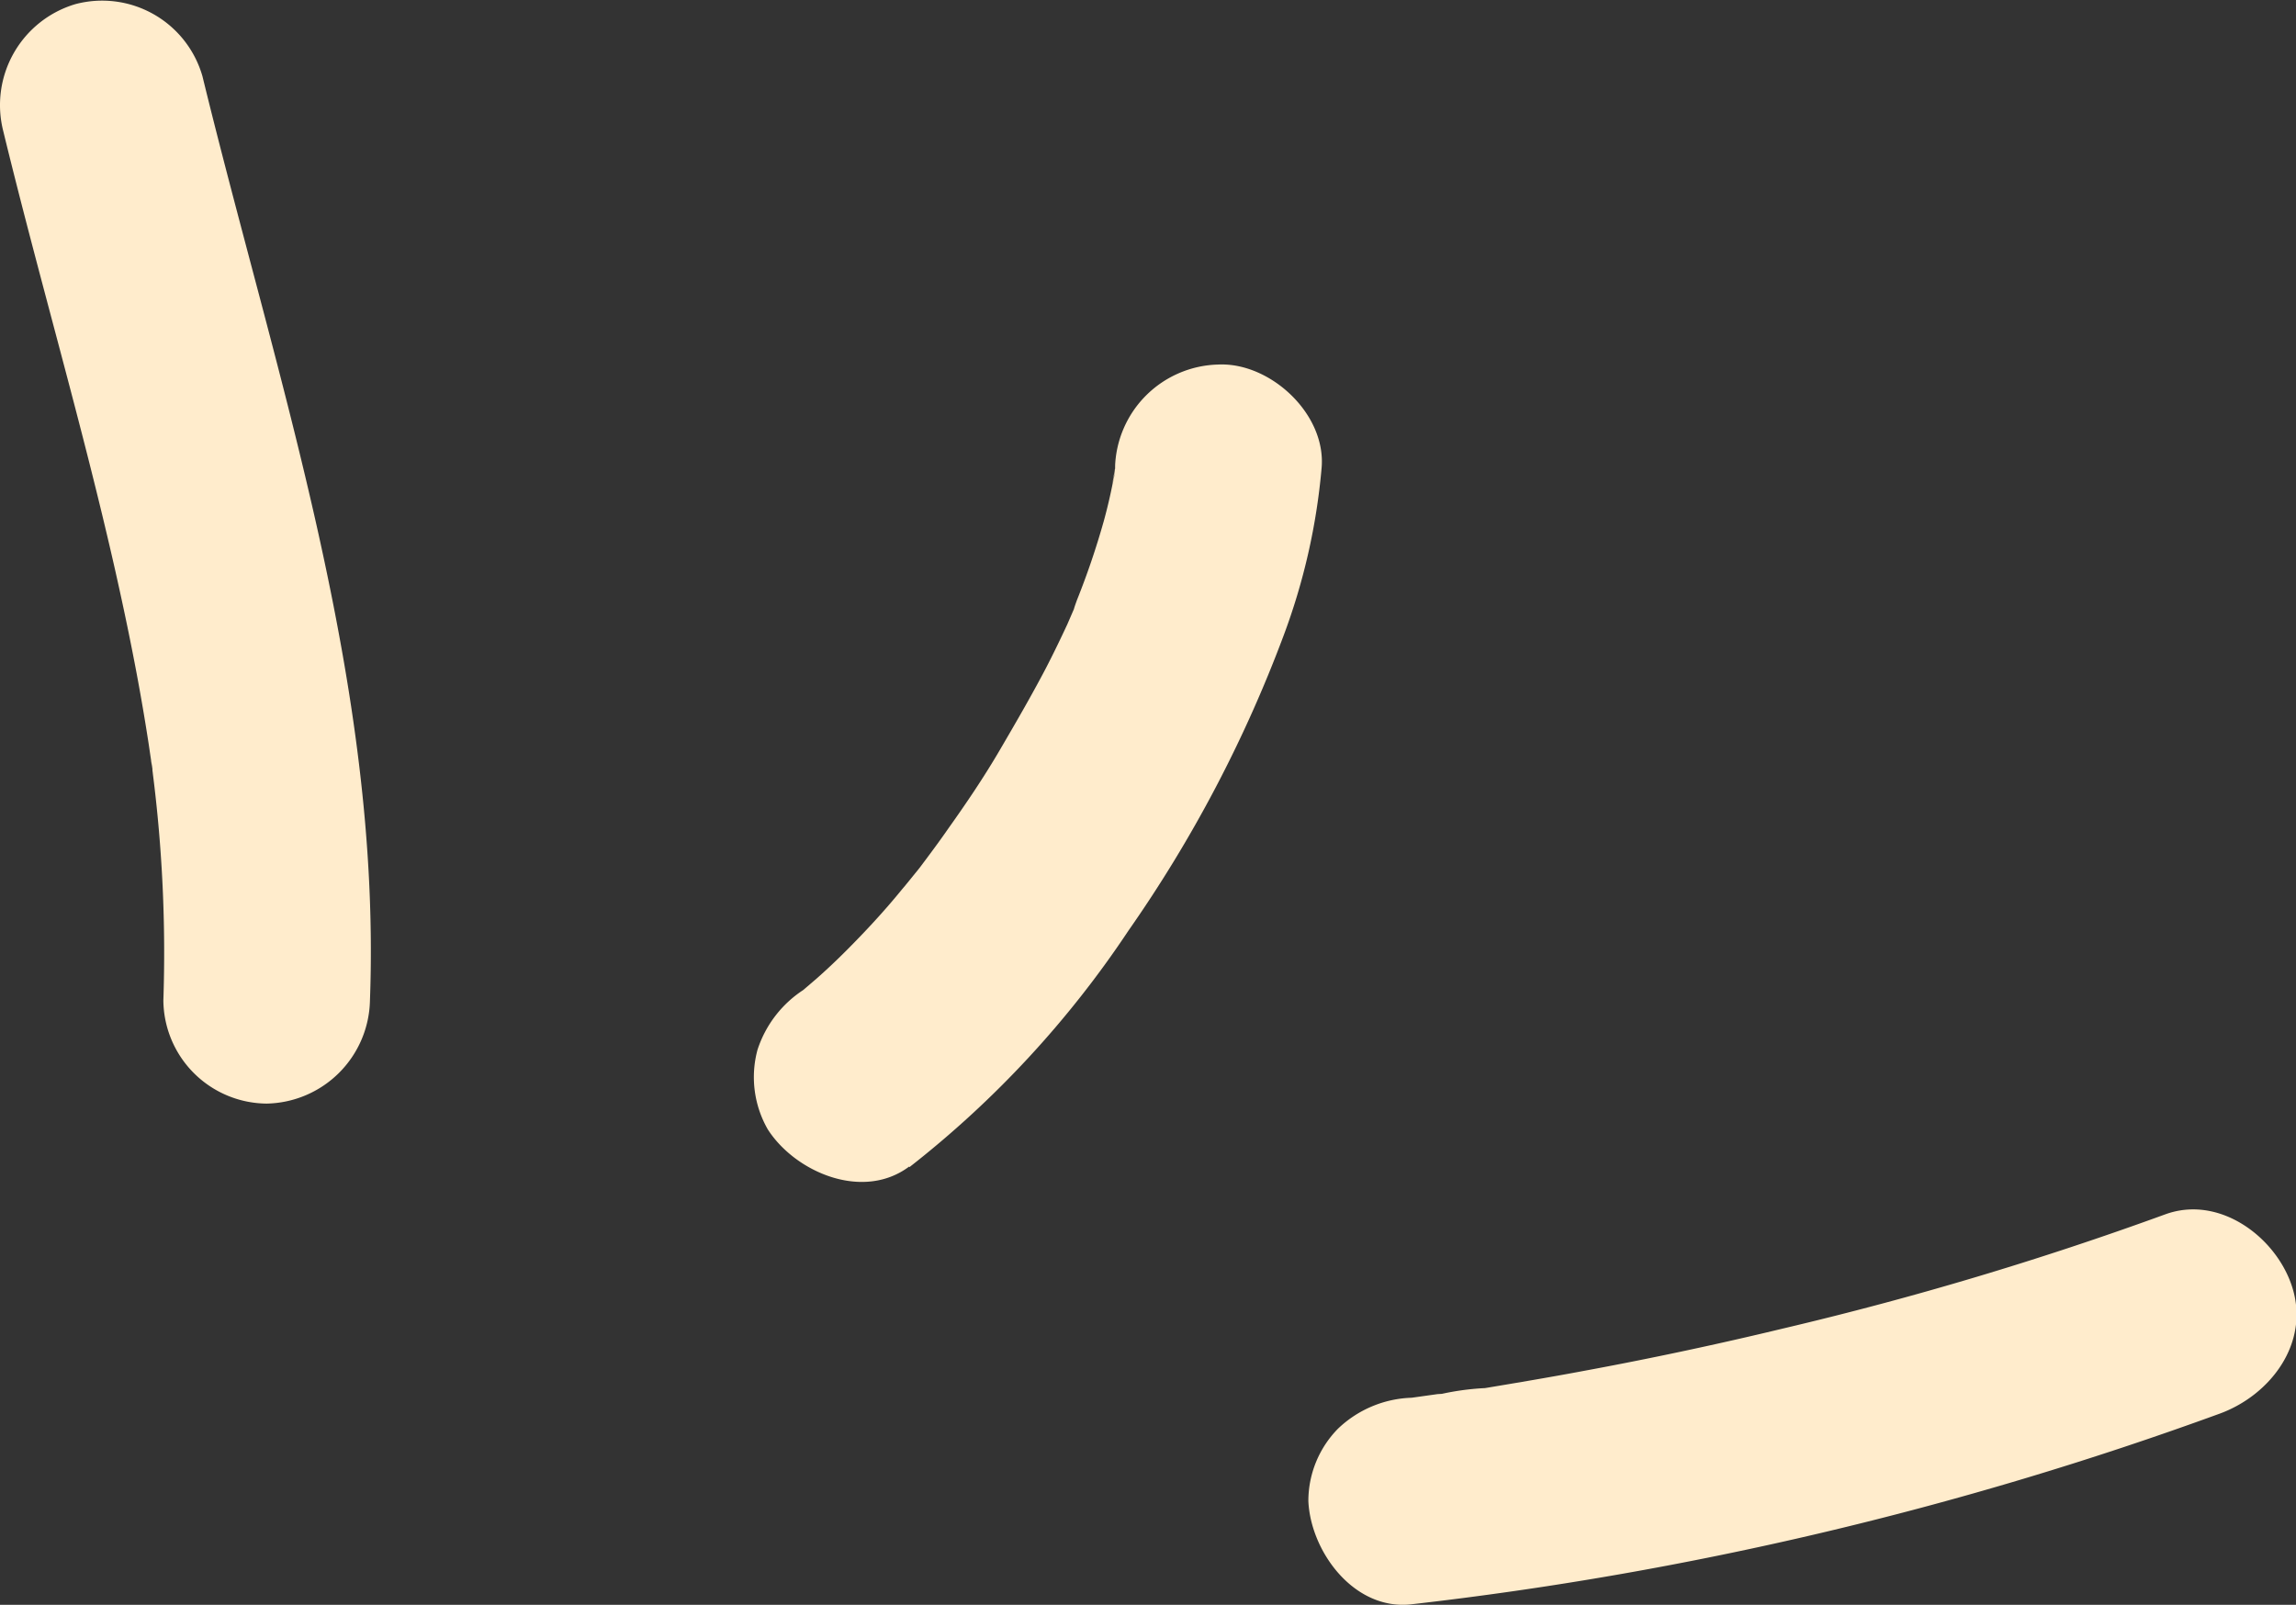
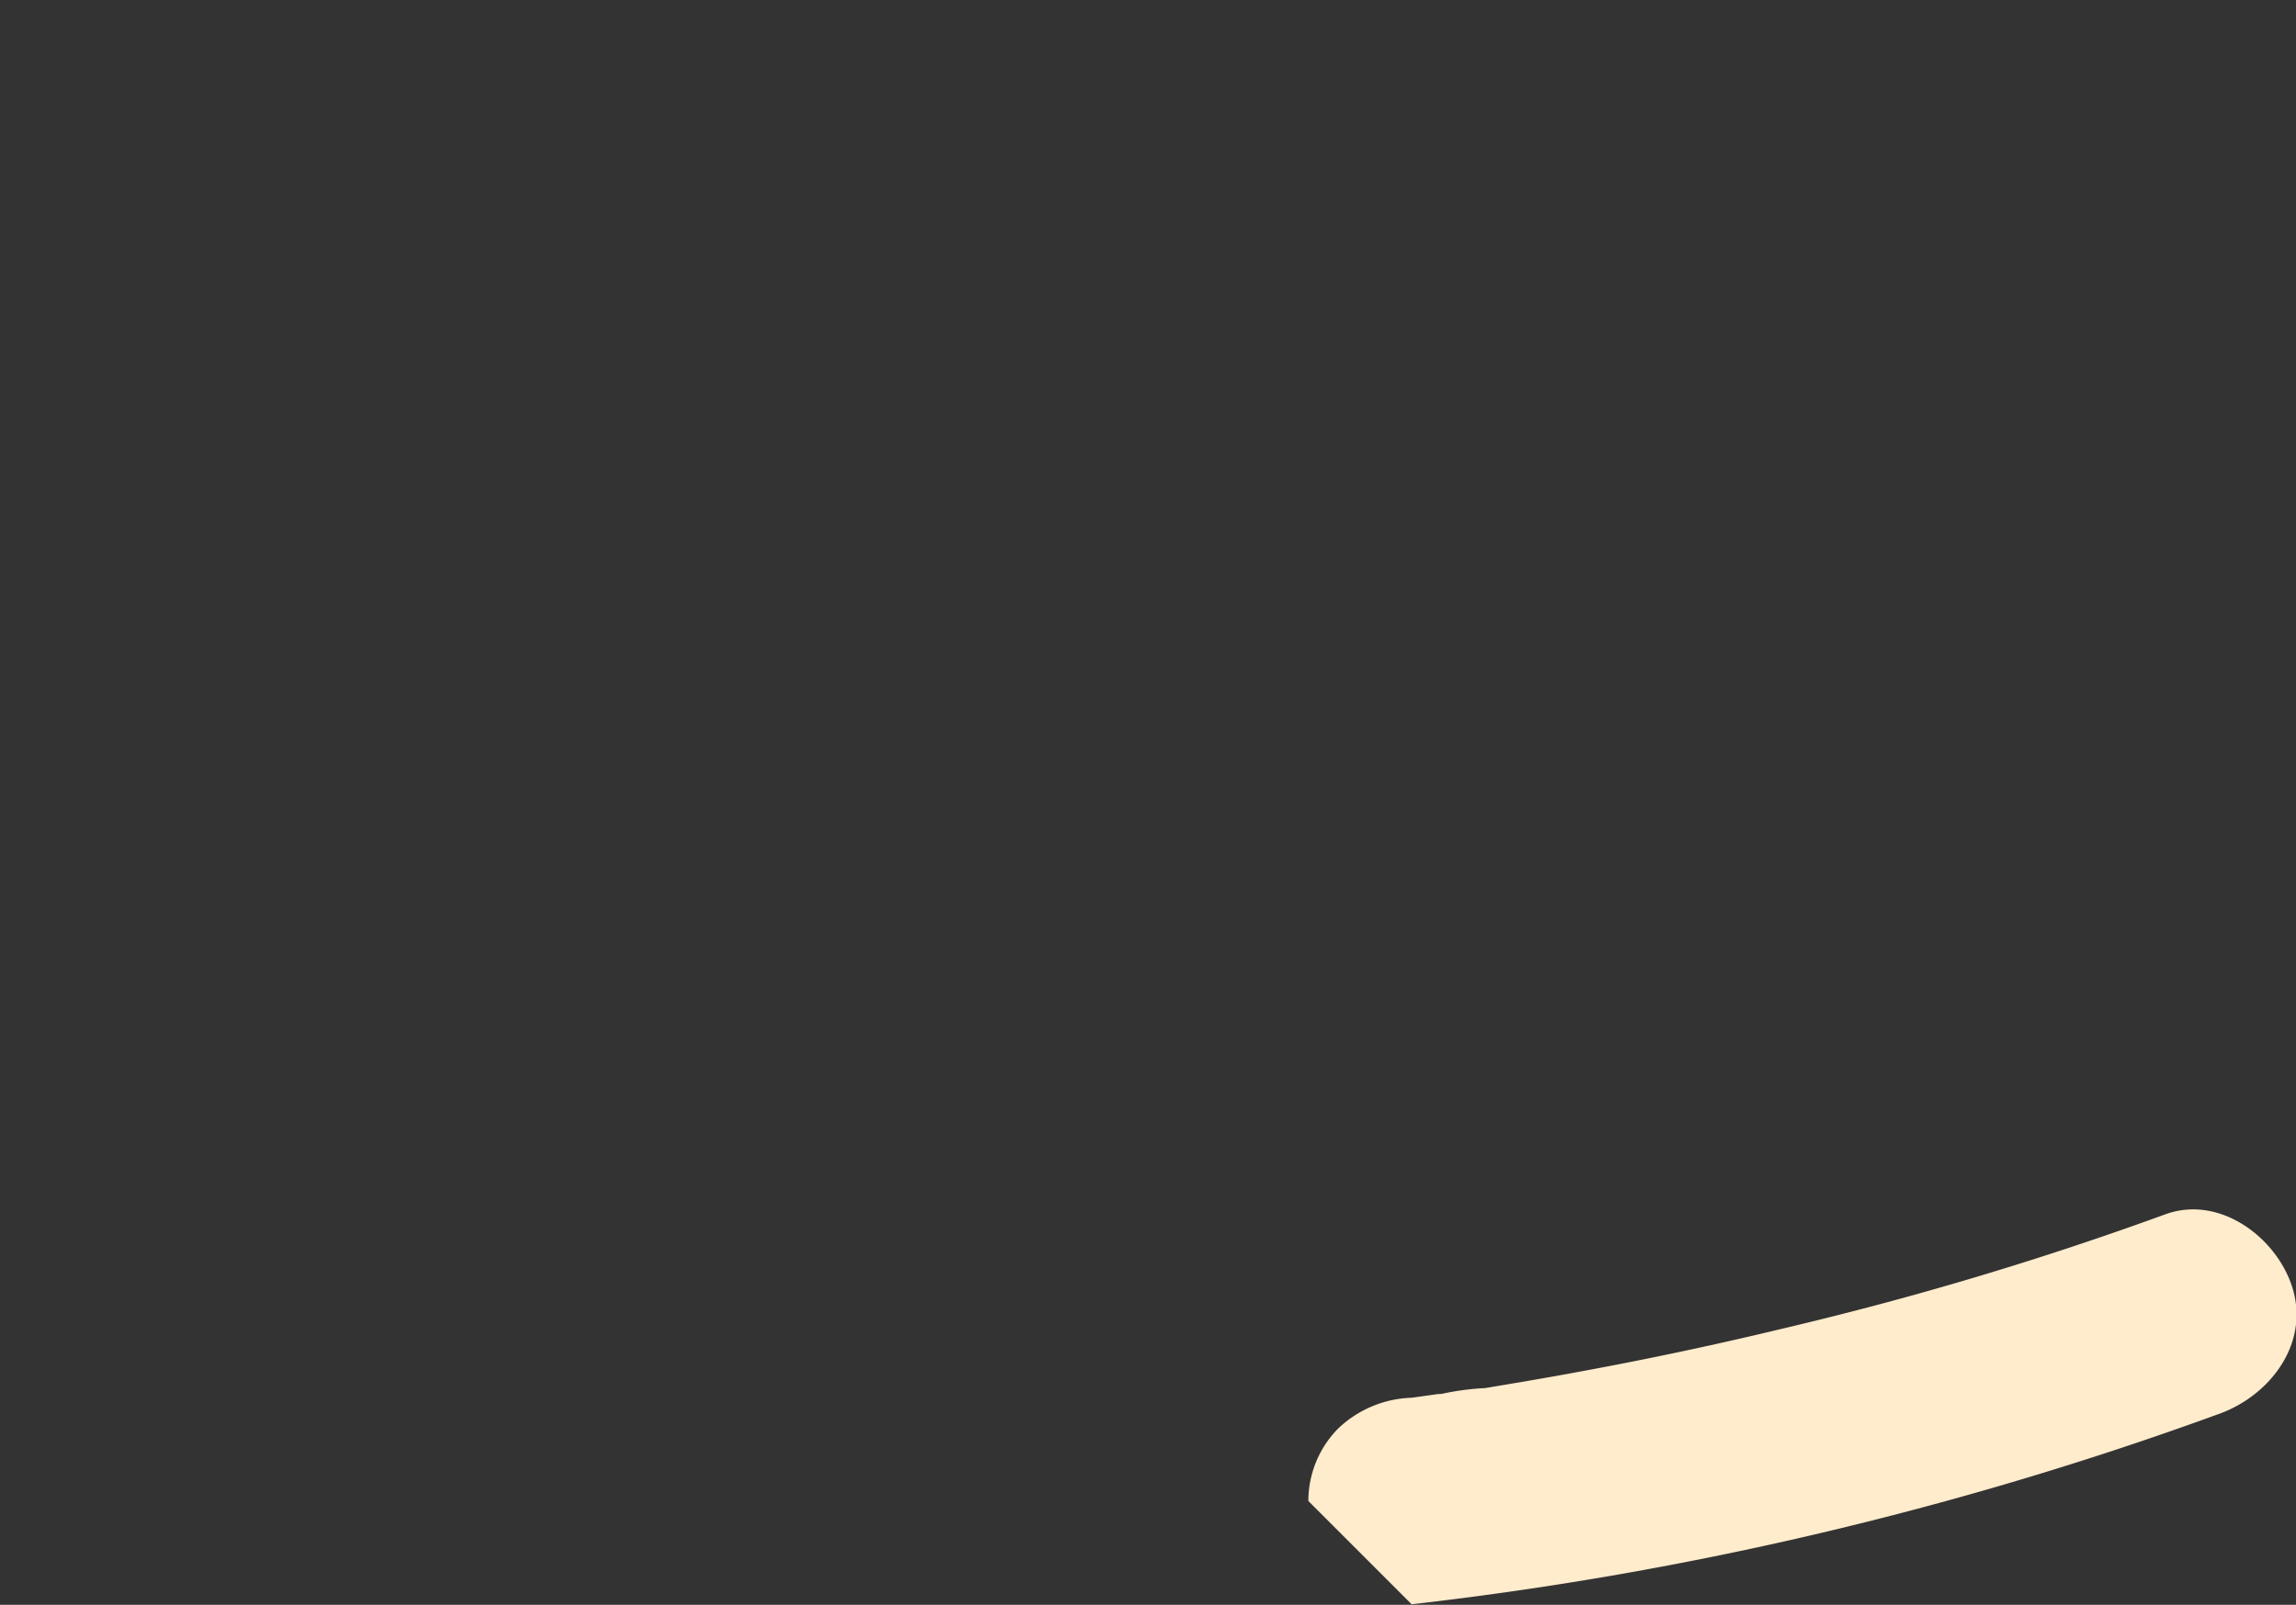
<svg xmlns="http://www.w3.org/2000/svg" viewBox="0 0 133.37 93.24">
  <rect x="0" y="0" width="133.37" height="93.24" fill="#333333" stroke="none" />
  <defs>
    <style>.cls-1{fill:#ffeccc;}</style>
  </defs>
  <title>Ресурс 34</title>
  <g id="Слой_2" data-name="Слой 2">
    <g id="OBJECTS">
-       <path class="cls-1" d="M21.49,58.12c.68-18.39-5.43-36.06-9.73-53.69A6.06,6.06,0,0,0,4.38.24,6.12,6.12,0,0,0,.19,7.62c2.08,8.56,4.58,17,6.52,25.6.47,2.09.91,4.19,1.3,6.3.2,1.09.39,2.19.56,3.28.09.55.16,1.1.25,1.64s0,.31-.05-.42c0,.31.08.63.11.94a82.7,82.7,0,0,1,.61,13.16,6.05,6.05,0,0,0,6,6,6.12,6.12,0,0,0,6-6Z" />
-       <path class="cls-1" d="M82,93.21a204.27,204.27,0,0,0,46.95-11.08c2.94-1.08,5.25-4.11,4.19-7.38-.93-2.88-4.23-5.35-7.38-4.19a195.67,195.67,0,0,1-22.11,6.61Q97.85,78.57,92,79.65c-1.91.36-3.82.68-5.74,1a15.13,15.13,0,0,0-2.79.4l.82-.1L83.5,81,82,81.21A6.48,6.48,0,0,0,77.73,83,6,6,0,0,0,76,87.21c.13,2.94,2.66,6.39,6,6Z" />
-       <path class="cls-1" d="M52.83,67.81A58.55,58.55,0,0,0,65.55,54.07a76.75,76.75,0,0,0,9-17.11,36.92,36.92,0,0,0,2.22-9.78c.27-3.14-3-6.14-6-6a6.15,6.15,0,0,0-6,6c0,.53-.34,1.82.06-.28-.07.37-.11.74-.18,1.1-.15.77-.33,1.54-.54,2.3a45.3,45.3,0,0,1-1.55,4.56C62,36.4,63,34,62.55,35L62,36.27c-.4.86-.81,1.71-1.25,2.56C59.9,40.45,59,42,58.07,43.59s-1.94,3.08-3,4.57c-.54.78-1.11,1.54-1.68,2.3-.38.5-.28.37.3-.38l-.43.54c-.29.35-.57.71-.87,1.06-1,1.23-2.11,2.43-3.25,3.57-.55.55-1.12,1.09-1.71,1.61l-.84.72c-1.15.94,1-.72.18-.13A6.57,6.57,0,0,0,44,61a6.1,6.1,0,0,0,.6,4.62c1.6,2.49,5.52,4.17,8.21,2.16Z" />
+       <path class="cls-1" d="M82,93.21a204.27,204.27,0,0,0,46.95-11.08c2.94-1.08,5.25-4.11,4.19-7.38-.93-2.88-4.23-5.35-7.38-4.19a195.67,195.67,0,0,1-22.11,6.61Q97.85,78.57,92,79.65c-1.91.36-3.82.68-5.74,1a15.13,15.13,0,0,0-2.79.4l.82-.1L83.5,81,82,81.21A6.48,6.48,0,0,0,77.73,83,6,6,0,0,0,76,87.21Z" />
    </g>
  </g>
</svg>